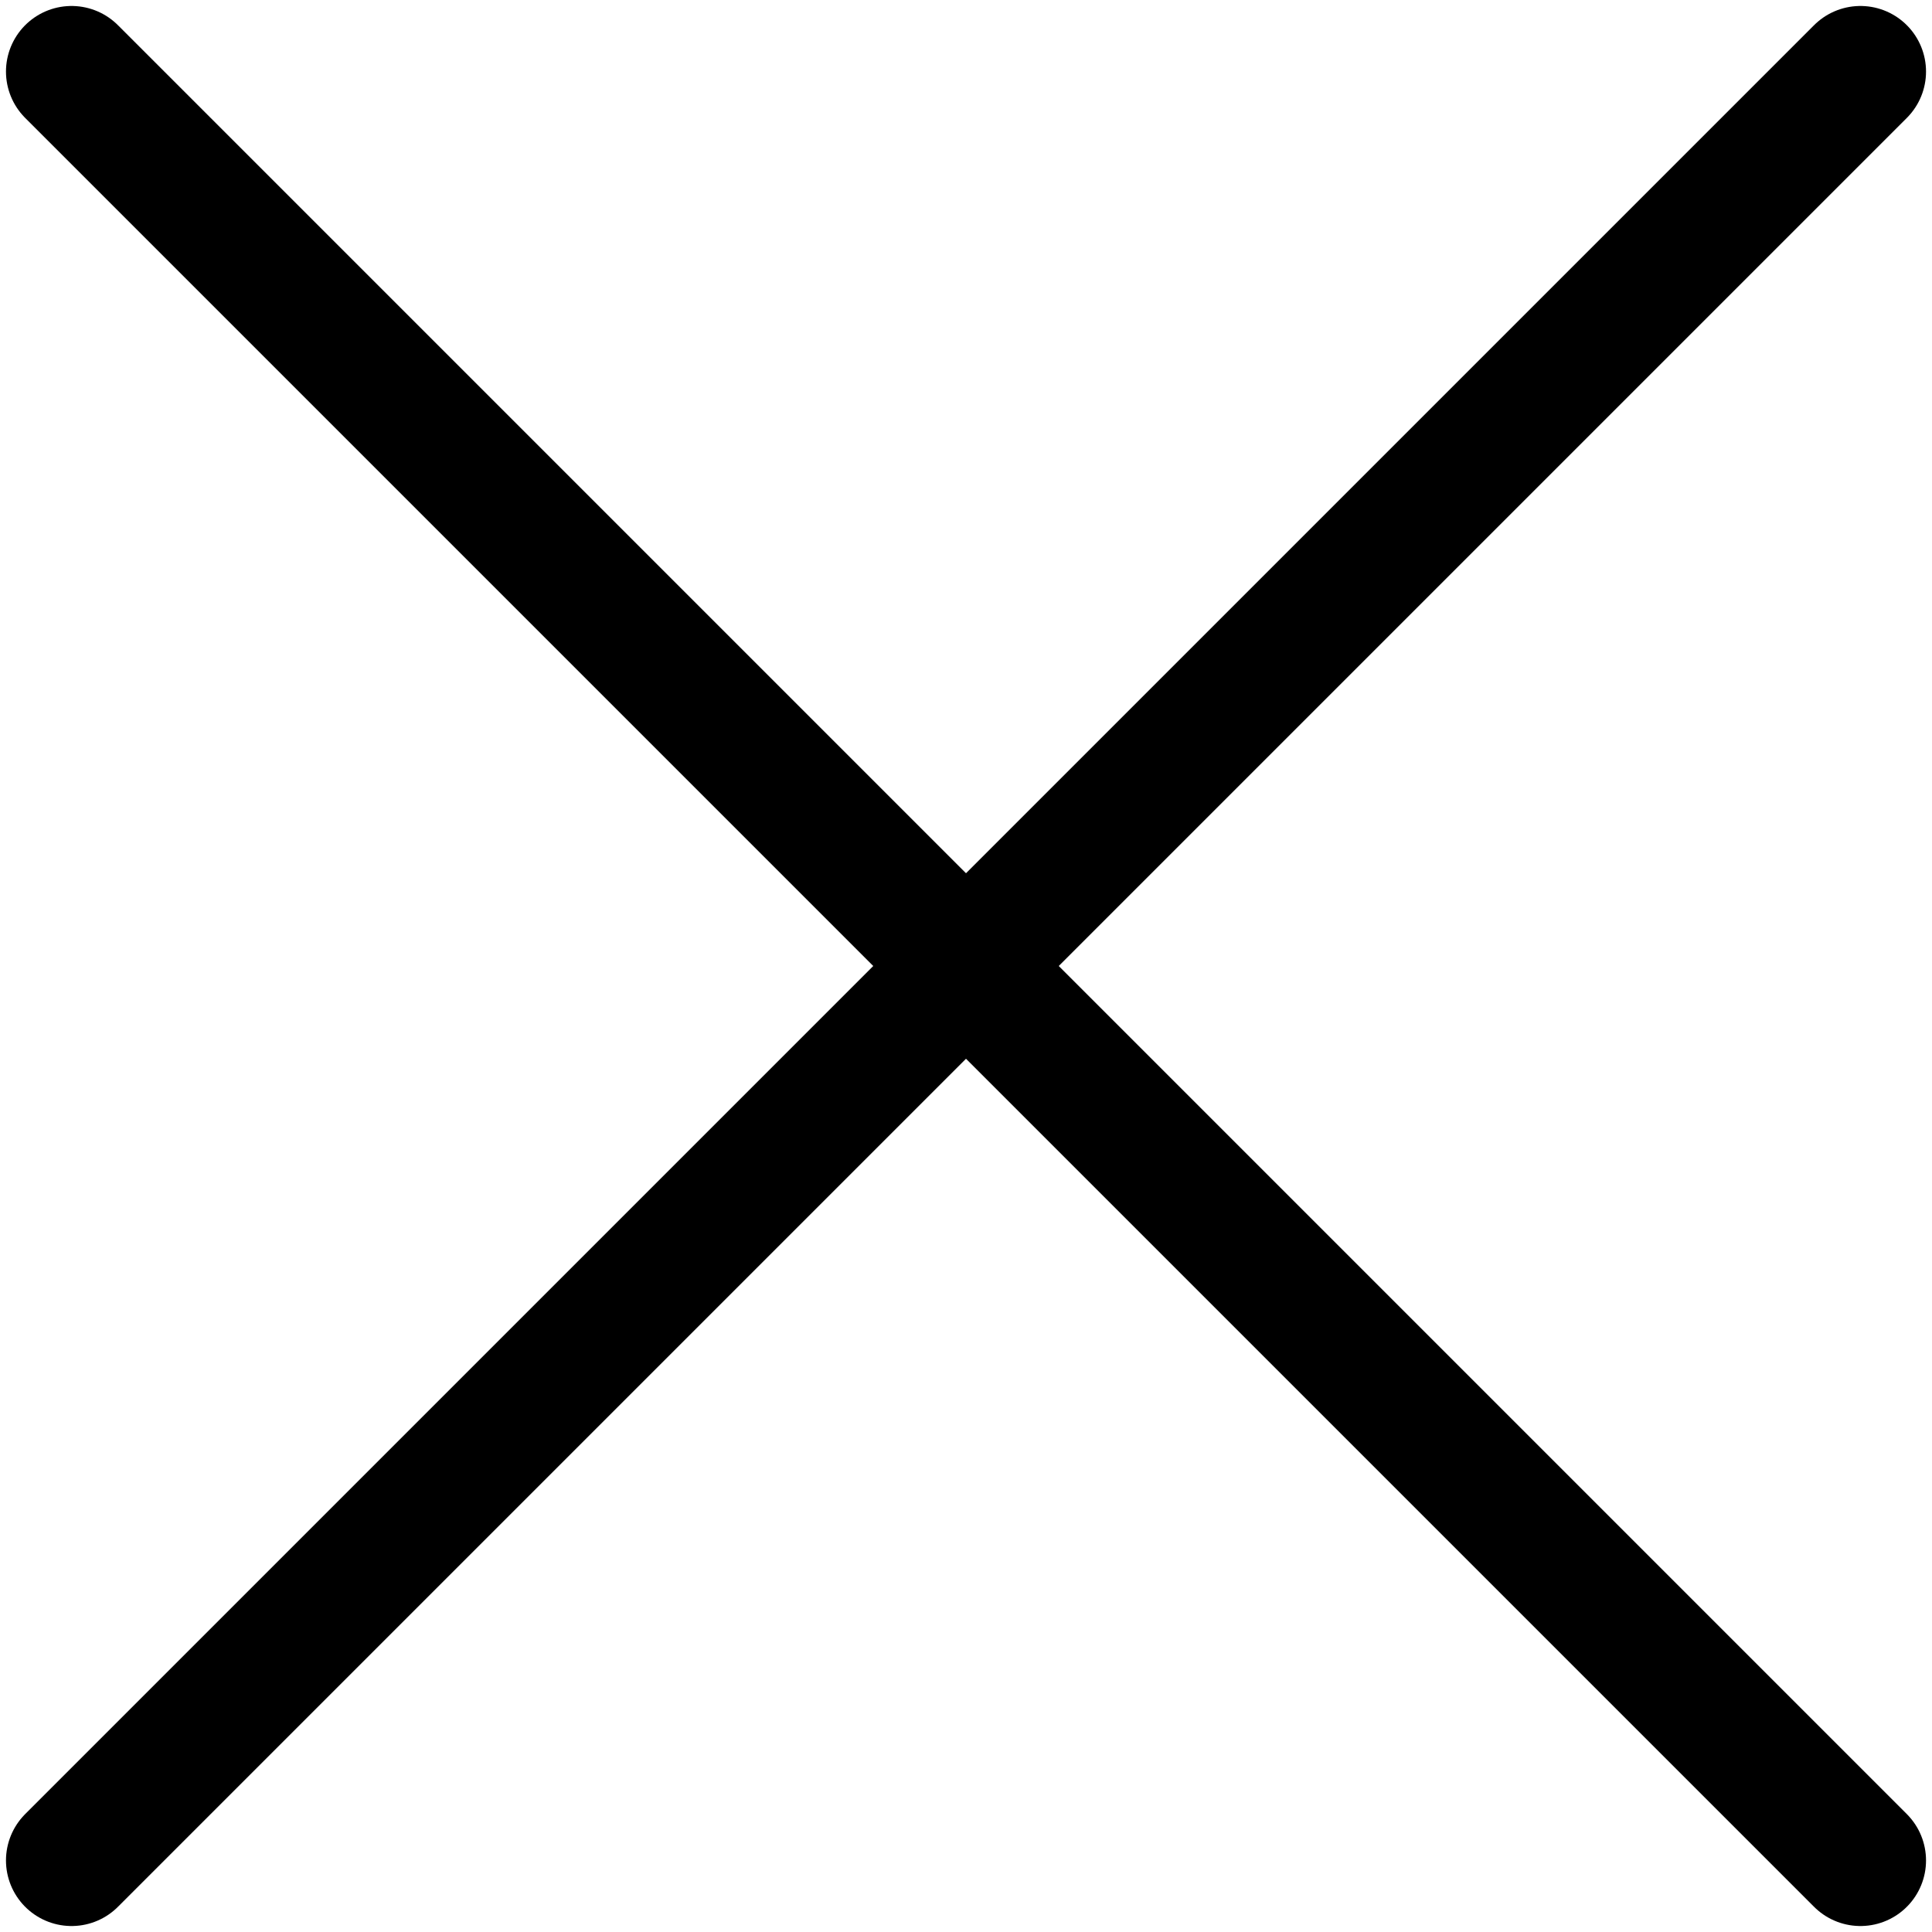
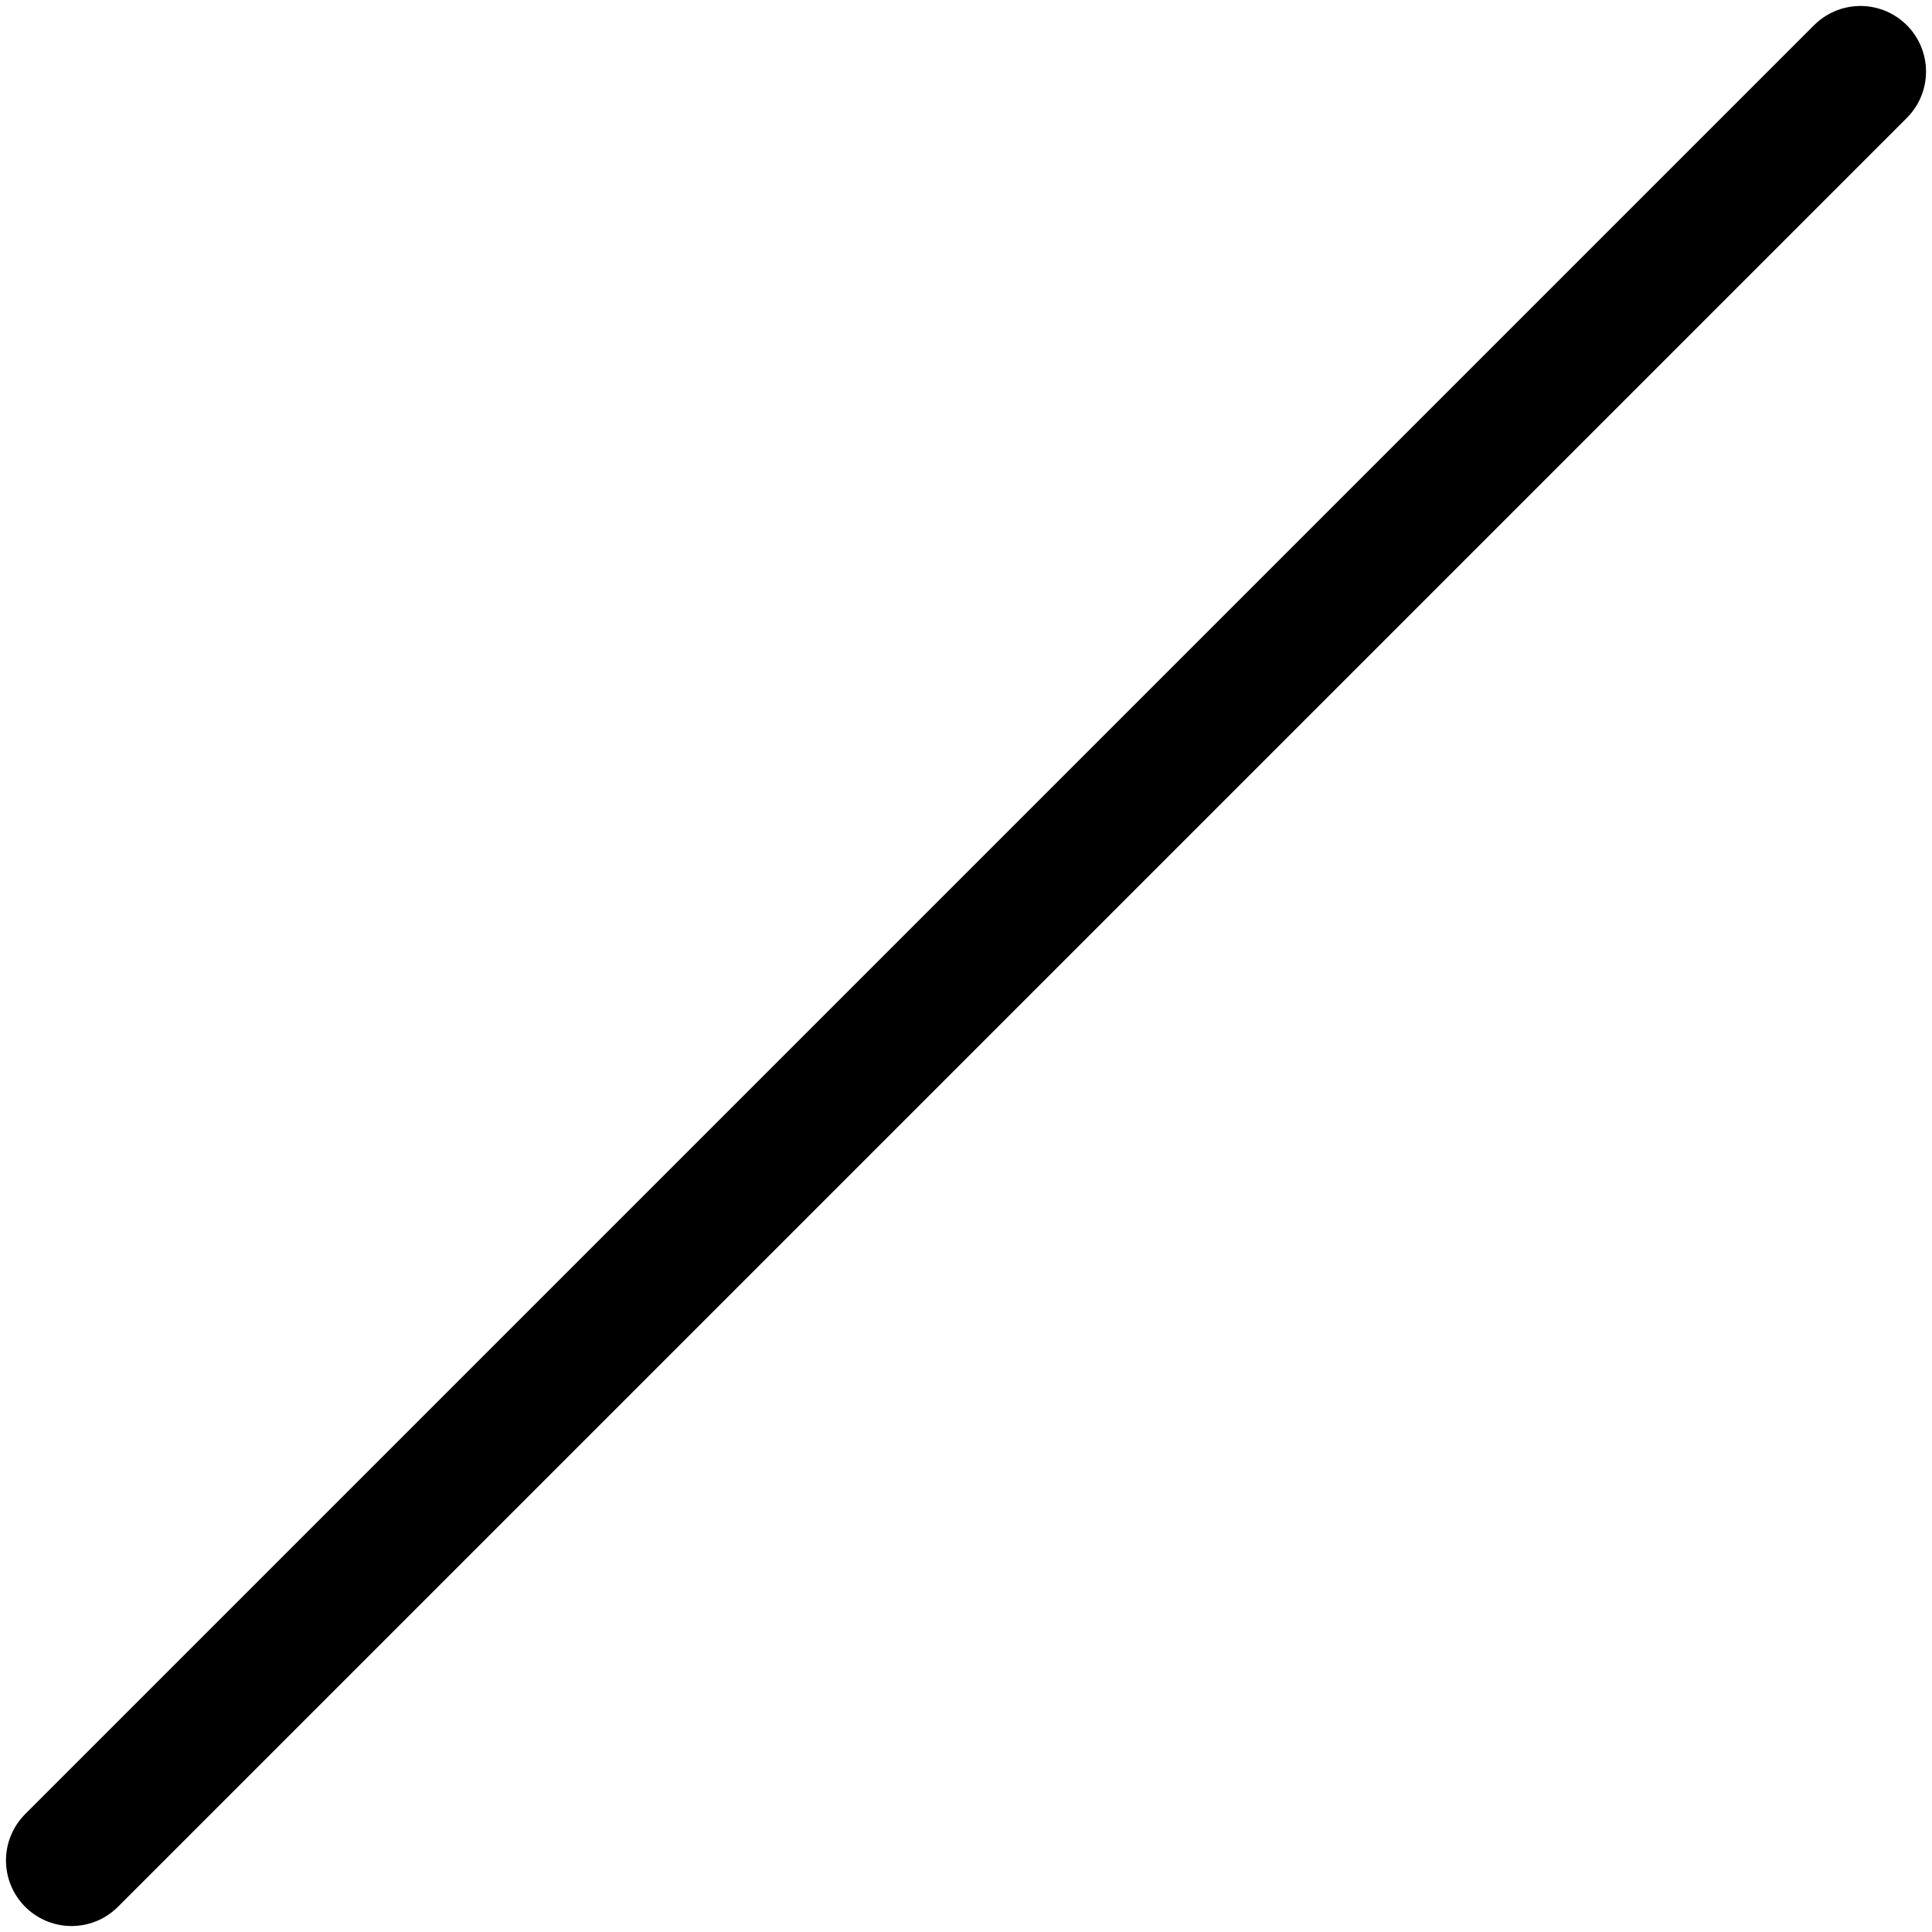
<svg xmlns="http://www.w3.org/2000/svg" width="27px" height="27px" viewBox="0 0 27 27" version="1.1">
  <title>Group</title>
  <desc>Created with Sketch.</desc>
  <g id="Page-1" stroke="none" stroke-width="1" fill="none" fill-rule="evenodd" stroke-linecap="round" stroke-linejoin="round">
    <g id="Fiserv_AccentureReport_LP_FormExpanded_Desktop_V2" transform="translate(-1333, -71)" stroke="#000000" stroke-width="1.833">
      <g id="x-" transform="translate(1334, 72)">
        <g id="Group">
          <path d="M25,0 L0,25" id="Path" />
-           <path d="M0,0 L25,25" id="Path" />
        </g>
      </g>
    </g>
  </g>
</svg>